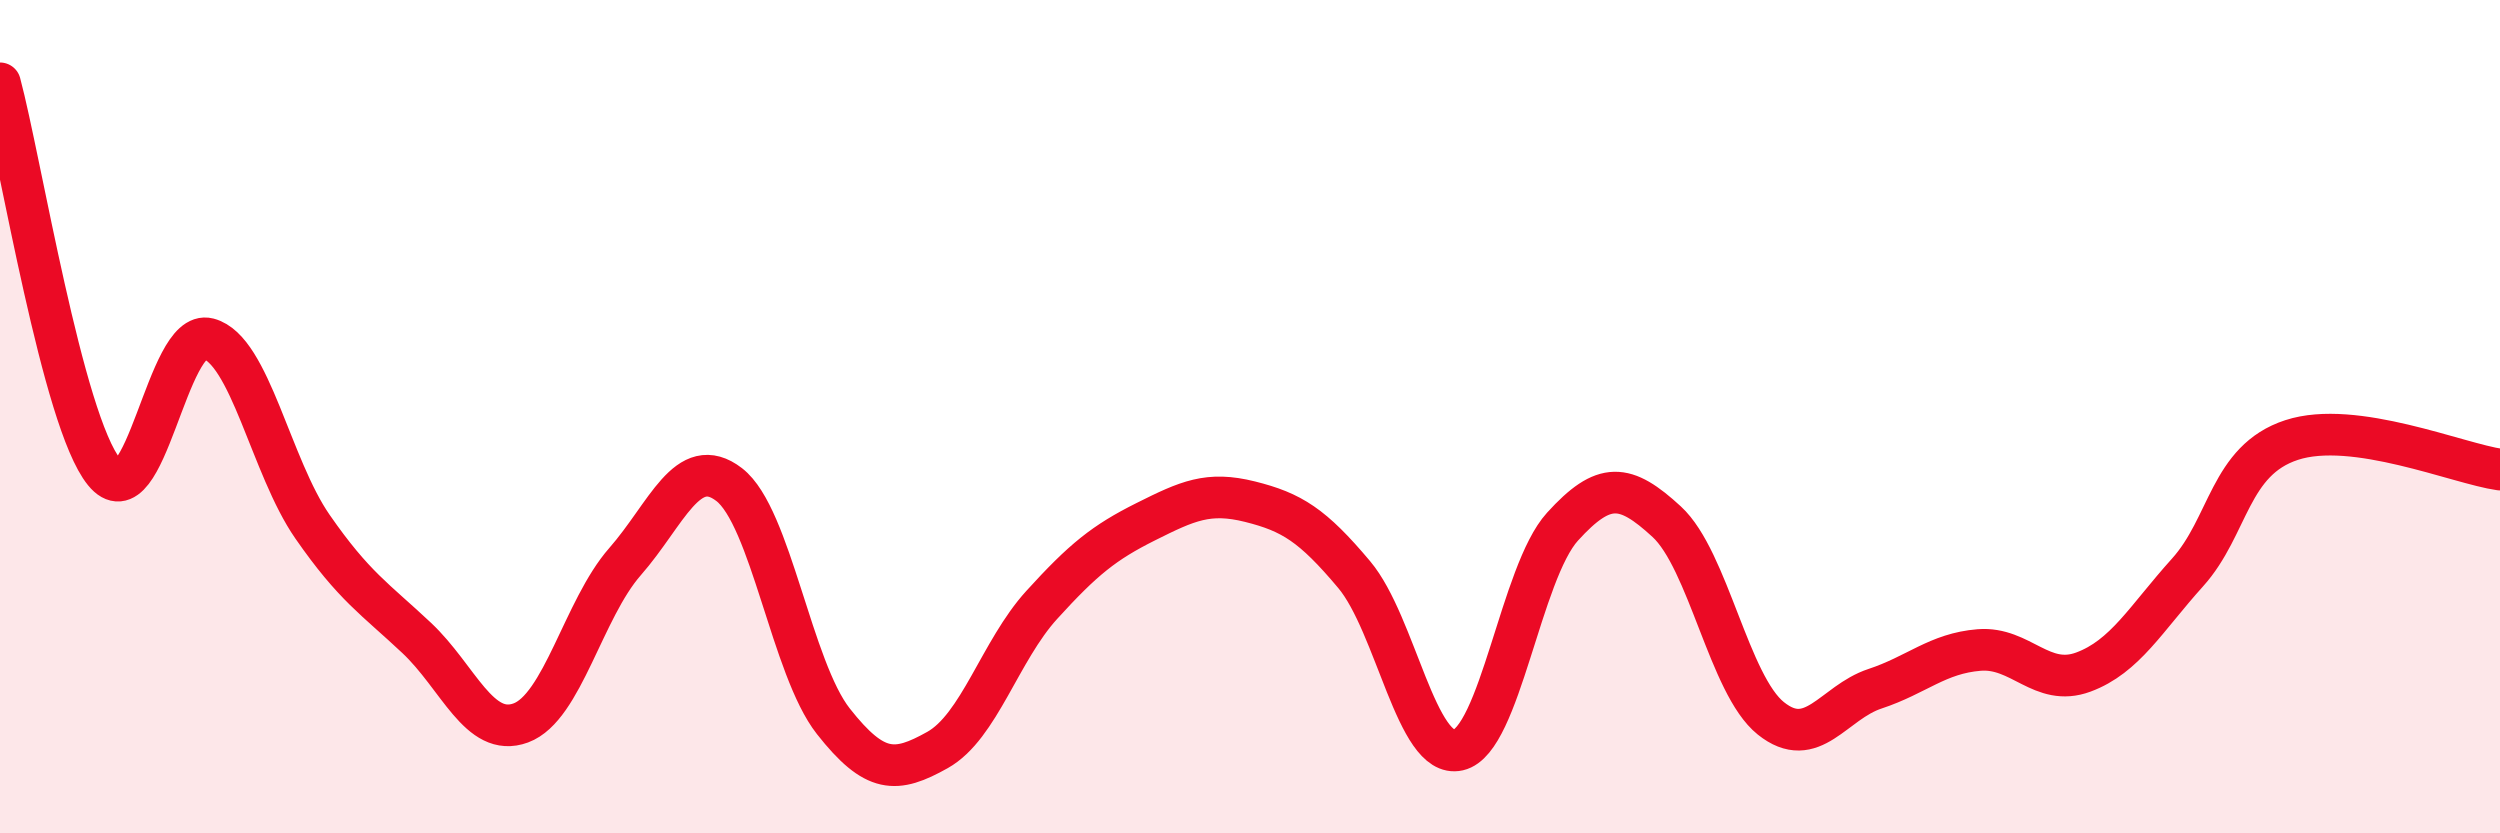
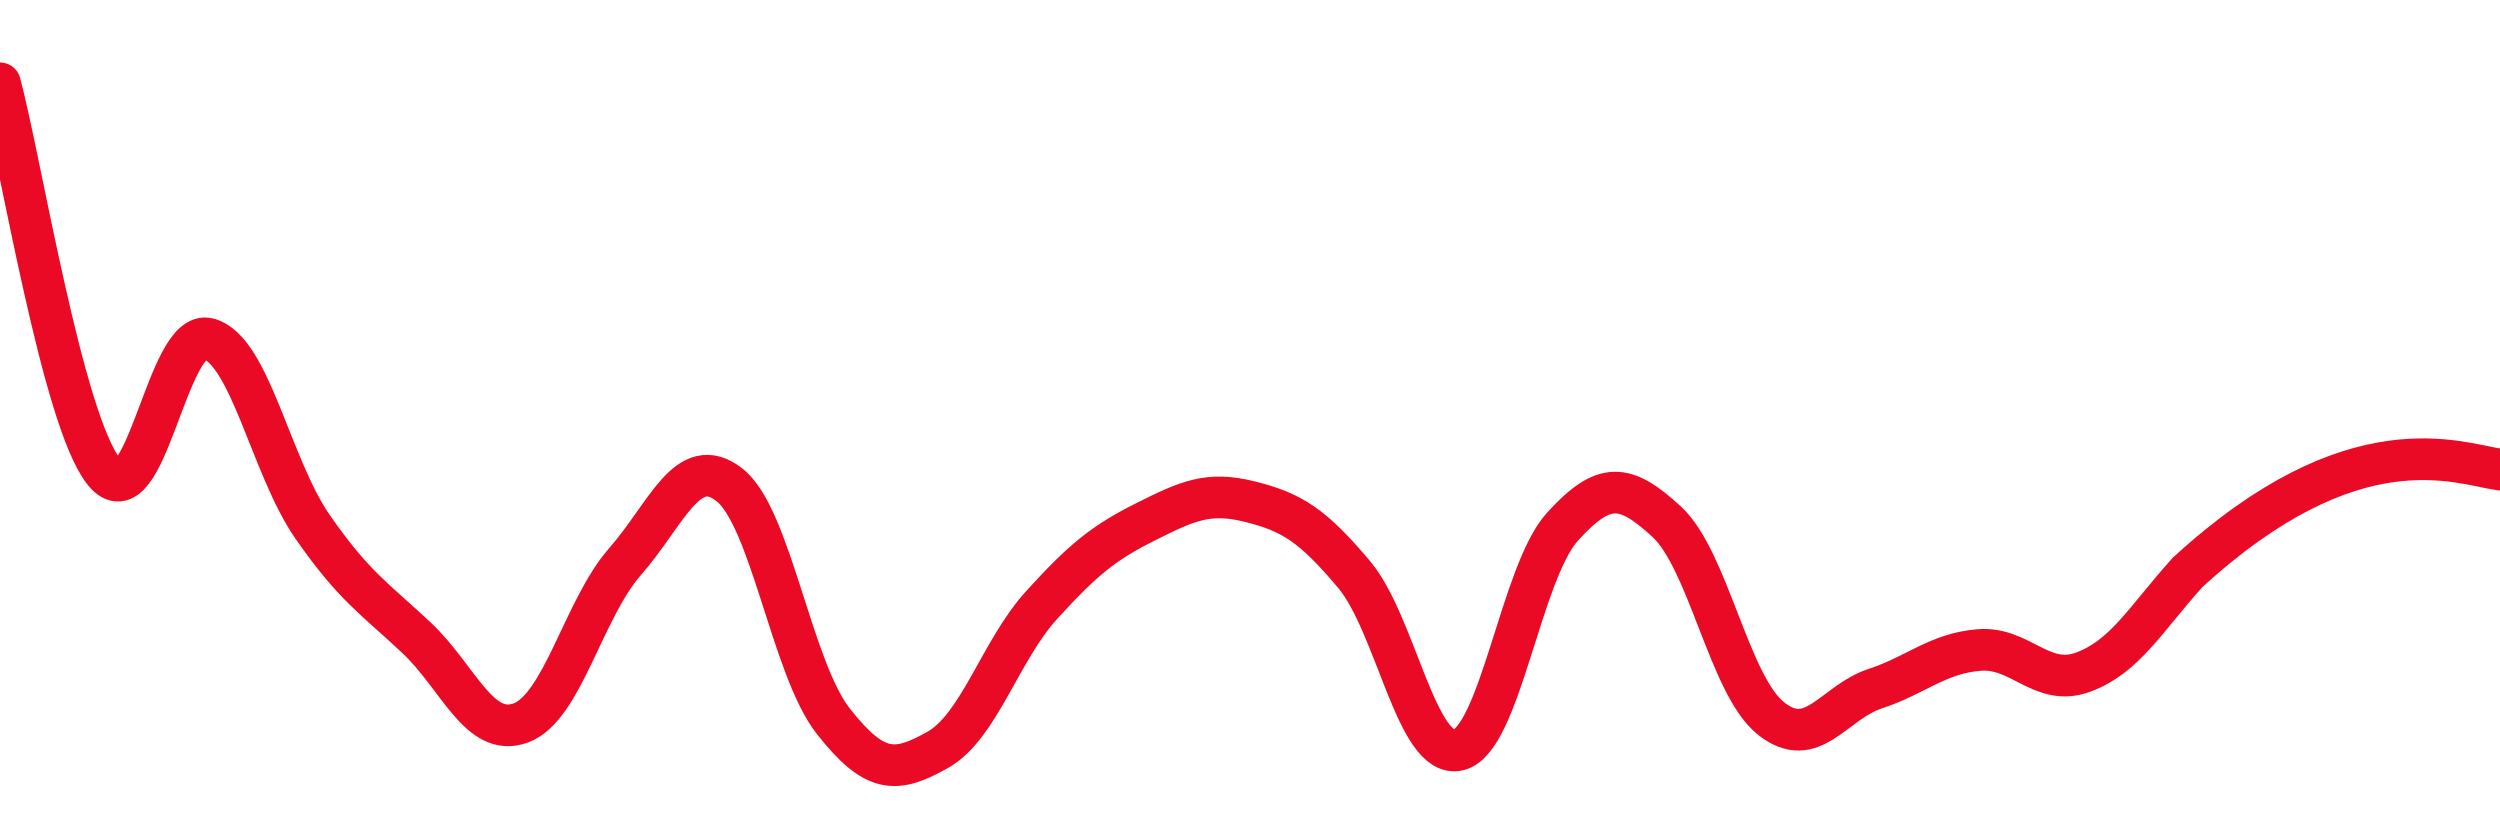
<svg xmlns="http://www.w3.org/2000/svg" width="60" height="20" viewBox="0 0 60 20">
-   <path d="M 0,2 C 0.5,3.87 1.5,10.1 2.5,11.33 C 3.5,12.56 4,7.87 5,8.13 C 6,8.39 6.5,11.2 7.5,12.64 C 8.5,14.08 9,14.37 10,15.31 C 11,16.25 11.5,17.72 12.5,17.35 C 13.5,16.98 14,14.62 15,13.48 C 16,12.34 16.5,10.86 17.5,11.63 C 18.5,12.4 19,16.04 20,17.31 C 21,18.58 21.5,18.56 22.5,18 C 23.5,17.44 24,15.62 25,14.52 C 26,13.42 26.5,13.02 27.5,12.52 C 28.5,12.02 29,11.79 30,12.04 C 31,12.29 31.5,12.6 32.5,13.79 C 33.5,14.98 34,18.23 35,18 C 36,17.77 36.5,13.74 37.5,12.64 C 38.5,11.54 39,11.6 40,12.52 C 41,13.44 41.5,16.44 42.5,17.24 C 43.5,18.04 44,16.86 45,16.53 C 46,16.2 46.5,15.68 47.5,15.6 C 48.5,15.52 49,16.5 50,16.13 C 51,15.76 51.5,14.85 52.5,13.74 C 53.5,12.63 53.5,11.05 55,10.56 C 56.5,10.07 59,11.13 60,11.27L60 20L0 20Z" fill="#EB0A25" opacity="0.1" stroke-linecap="round" stroke-linejoin="round" />
-   <path d="M 0,2 C 0.5,3.87 1.5,10.1 2.5,11.33 C 3.5,12.56 4,7.87 5,8.13 C 6,8.39 6.5,11.2 7.5,12.64 C 8.5,14.08 9,14.37 10,15.31 C 11,16.25 11.5,17.72 12.5,17.35 C 13.5,16.98 14,14.62 15,13.48 C 16,12.34 16.5,10.86 17.5,11.63 C 18.5,12.4 19,16.04 20,17.31 C 21,18.58 21.5,18.56 22.5,18 C 23.5,17.44 24,15.62 25,14.52 C 26,13.42 26.5,13.02 27.5,12.52 C 28.5,12.02 29,11.79 30,12.04 C 31,12.29 31.5,12.6 32.5,13.79 C 33.5,14.98 34,18.23 35,18 C 36,17.77 36.5,13.74 37.5,12.64 C 38.5,11.54 39,11.6 40,12.52 C 41,13.44 41.5,16.44 42.5,17.24 C 43.5,18.04 44,16.86 45,16.53 C 46,16.2 46.5,15.68 47.5,15.6 C 48.5,15.52 49,16.5 50,16.13 C 51,15.76 51.5,14.85 52.5,13.74 C 53.5,12.63 53.5,11.05 55,10.56 C 56.5,10.07 59,11.13 60,11.27" stroke="#EB0A25" stroke-width="1" fill="none" stroke-linecap="round" stroke-linejoin="round" />
+   <path d="M 0,2 C 0.5,3.87 1.5,10.1 2.5,11.33 C 3.5,12.56 4,7.87 5,8.13 C 6,8.39 6.5,11.2 7.5,12.64 C 8.5,14.08 9,14.37 10,15.31 C 11,16.25 11.5,17.72 12.5,17.35 C 13.5,16.98 14,14.62 15,13.48 C 16,12.34 16.5,10.86 17.5,11.63 C 18.5,12.4 19,16.04 20,17.31 C 21,18.58 21.5,18.56 22.5,18 C 23.5,17.44 24,15.62 25,14.52 C 26,13.42 26.5,13.02 27.5,12.52 C 28.5,12.02 29,11.79 30,12.04 C 31,12.29 31.5,12.6 32.5,13.79 C 33.5,14.98 34,18.23 35,18 C 36,17.77 36.5,13.74 37.5,12.64 C 38.5,11.54 39,11.6 40,12.52 C 41,13.44 41.5,16.44 42.5,17.24 C 43.5,18.04 44,16.86 45,16.53 C 46,16.2 46.5,15.68 47.5,15.6 C 48.5,15.52 49,16.5 50,16.13 C 51,15.76 51.5,14.85 52.5,13.74 C 56.5,10.07 59,11.13 60,11.27" stroke="#EB0A25" stroke-width="1" fill="none" stroke-linecap="round" stroke-linejoin="round" />
</svg>